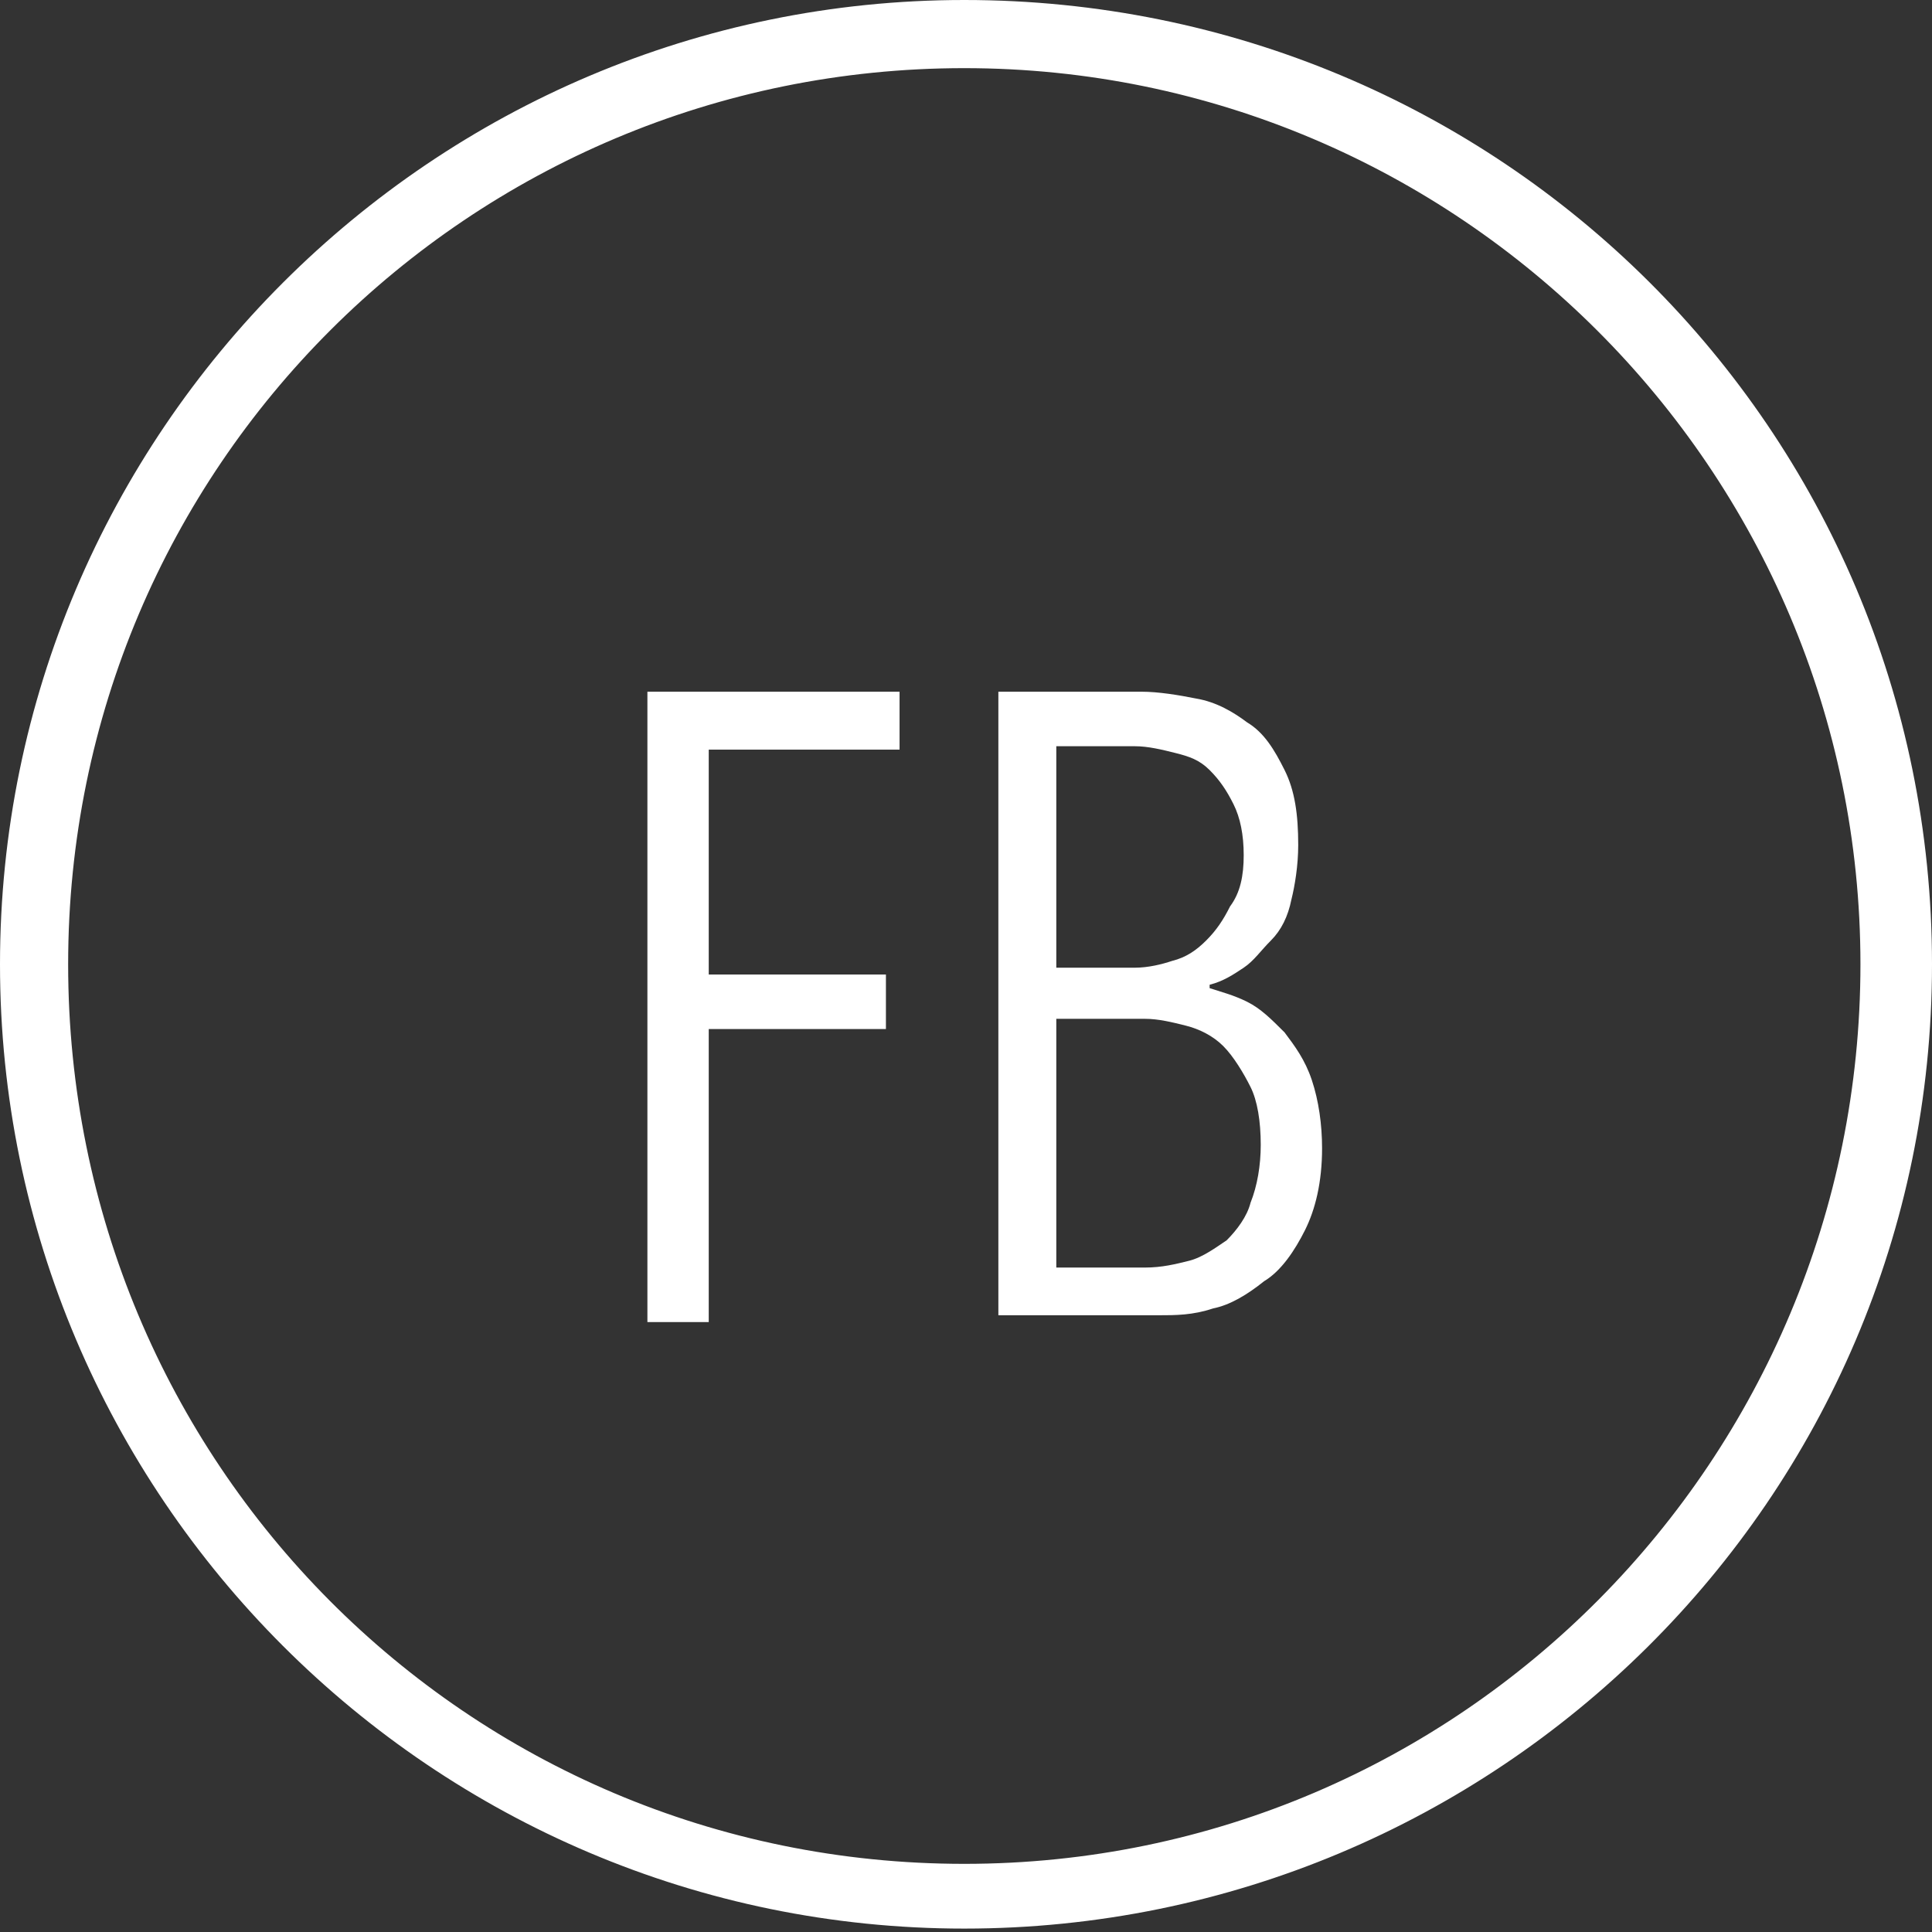
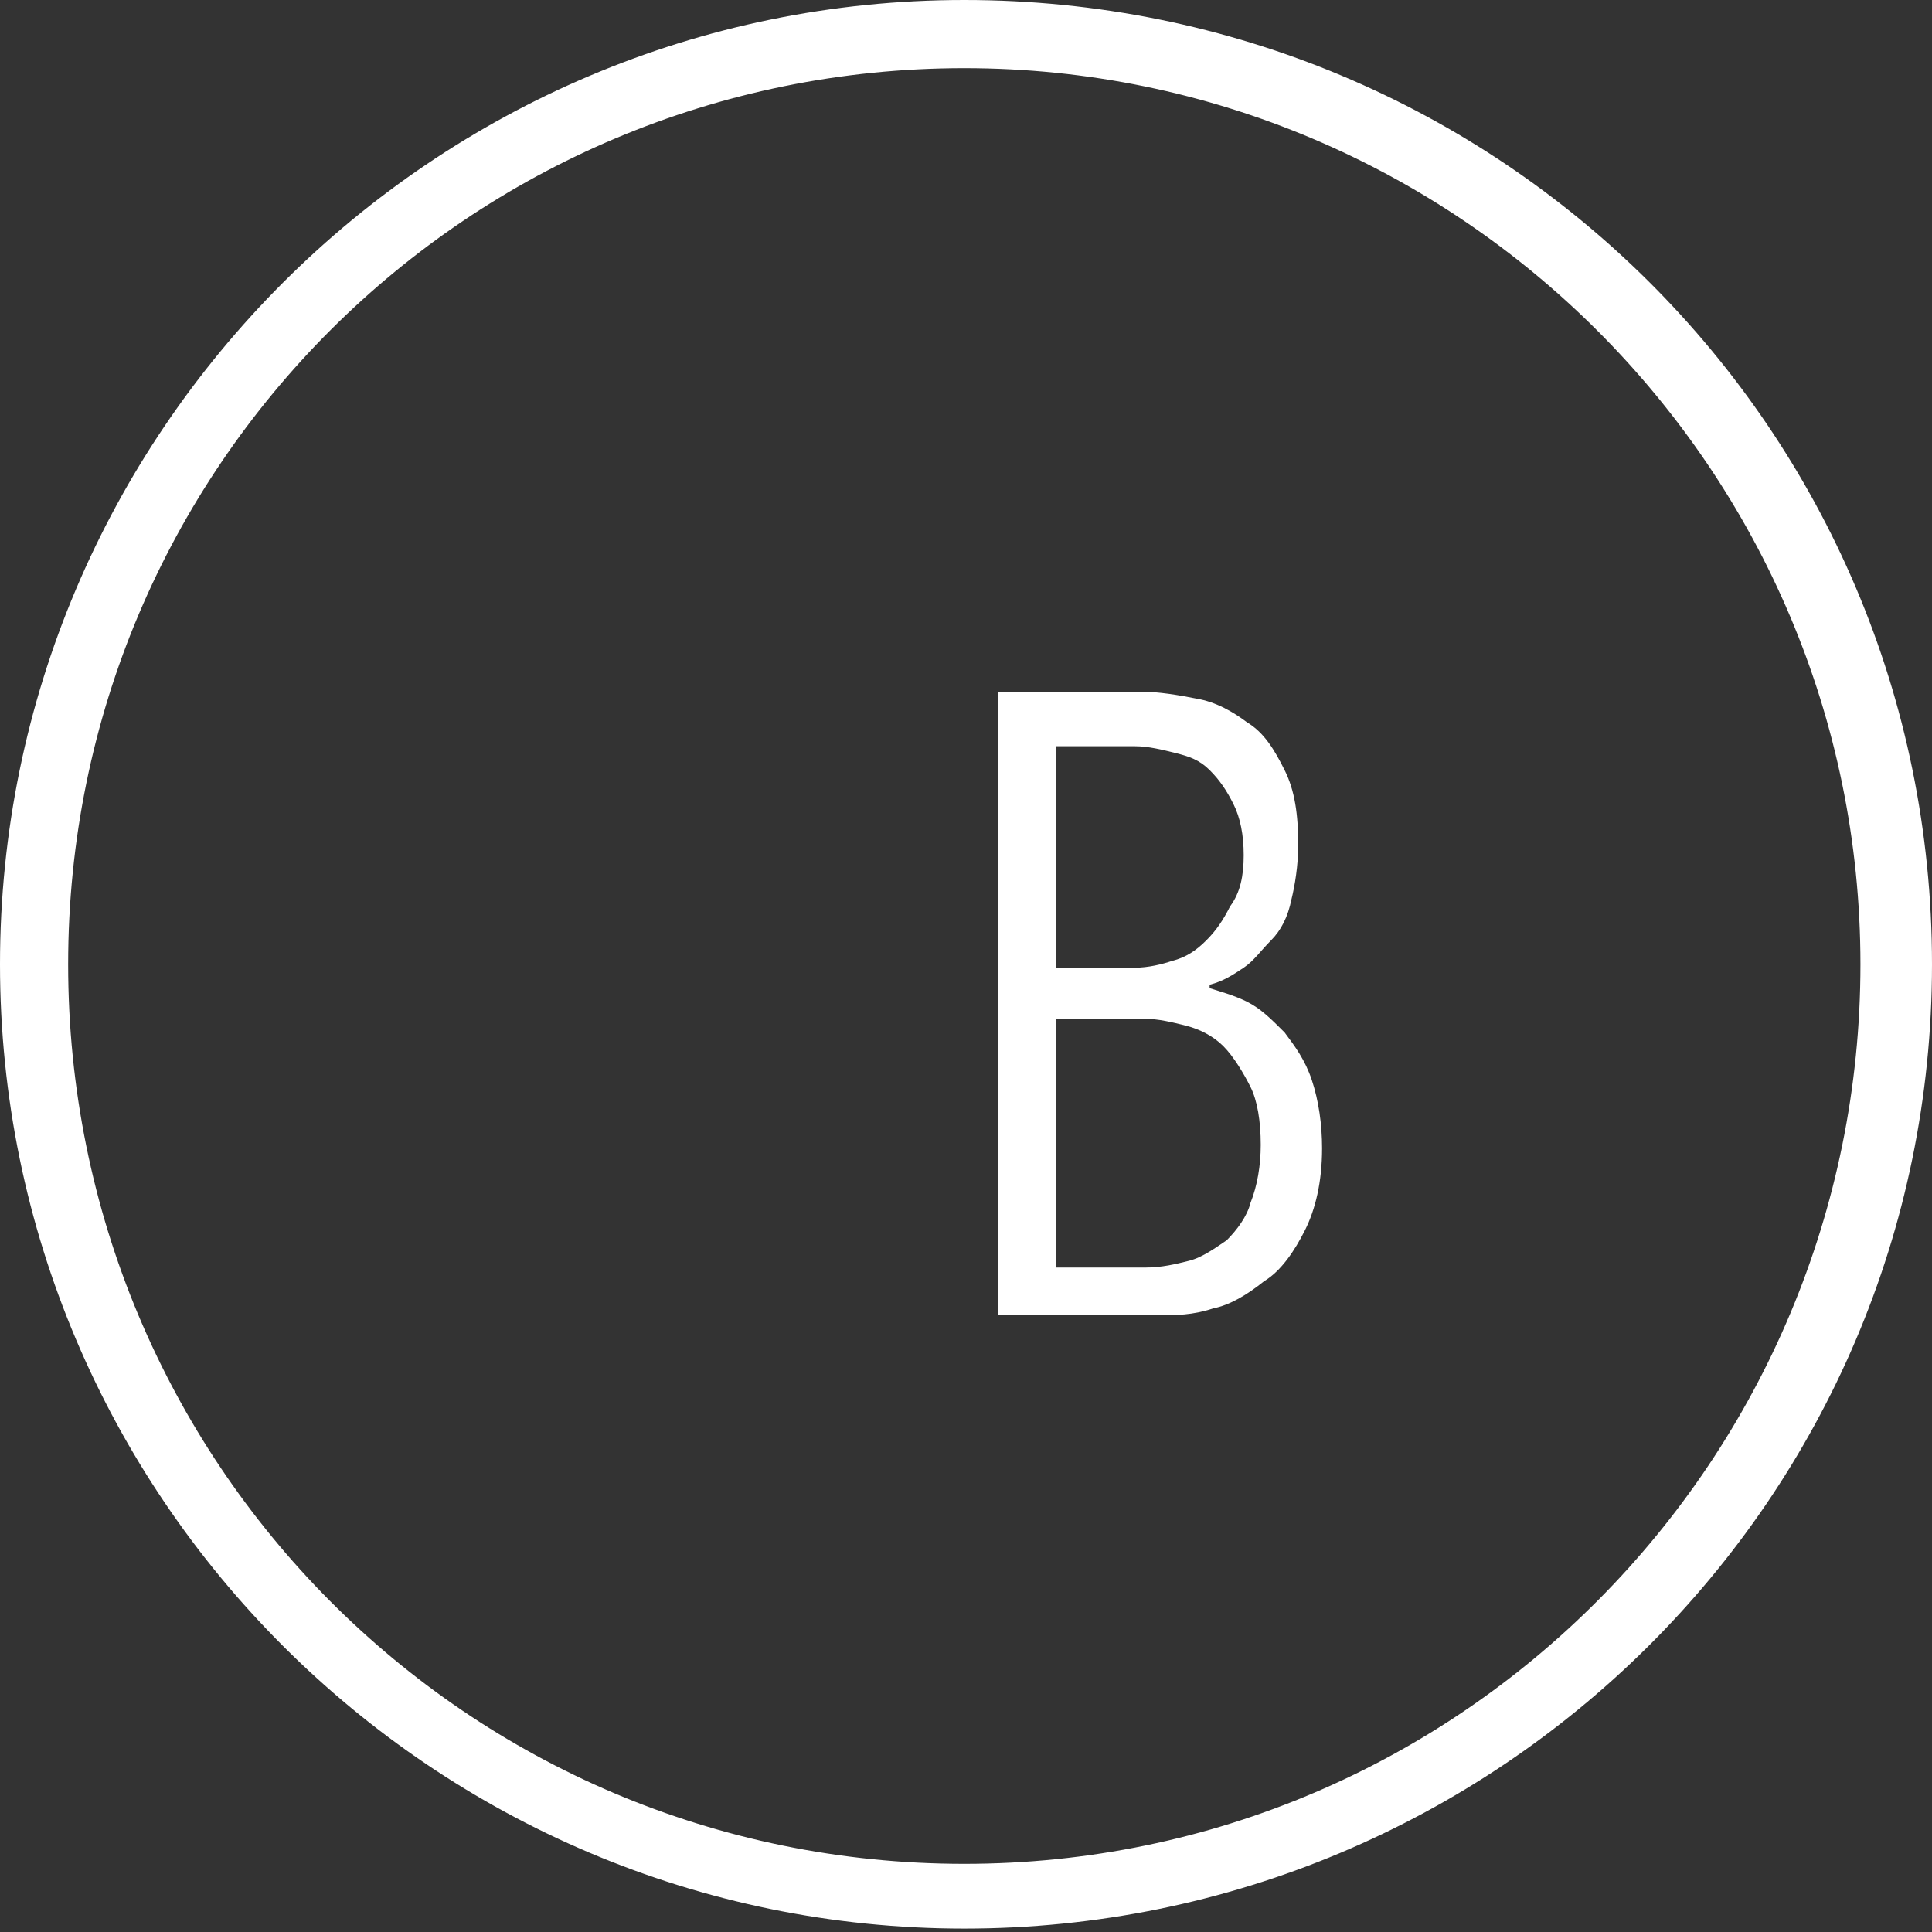
<svg xmlns="http://www.w3.org/2000/svg" version="1.1" id="Ebene_1" x="0px" y="0px" viewBox="0 0 56.7 56.7" style="enable-background:new 0 0 56.7 56.7;" xml:space="preserve">
  <rect x="0" y="0" width="56.7" height="56.7" fill="#333333" stroke="none" />
  <style type="text/css">
	.st0{fill:#FFFFFF;}
</style>
  <g id="Ebene_1_1_">
</g>
  <g>
    <g>
      <path class="st0" d="M28.3,2c14.5,0,26.3,11.8,26.3,26.3S42.9,54.7,28.3,54.7S2,42.9,2,28.3S13.8,2,28.3,2 M28.3,0    C12.7,0,0,12.7,0,28.3s12.7,28.3,28.3,28.3S56.7,44,56.7,28.3S44,0,28.3,0L28.3,0z" />
    </g>
    <g>
-       <path class="st0" d="M20.8,22v6.6H26v1.6h-5.2v8.6H19V20.3h7.4V22H20.8z" />
      <path class="st0" d="M38.8,33.7c0,1-0.2,1.8-0.5,2.4c-0.3,0.6-0.7,1.2-1.2,1.5c-0.5,0.4-1,0.7-1.5,0.8c-0.6,0.2-1.1,0.2-1.6,0.2    h-4.7V20.3h4.2c0.5,0,1.1,0.1,1.6,0.2c0.6,0.1,1.1,0.4,1.5,0.7c0.5,0.3,0.8,0.8,1.1,1.4c0.3,0.6,0.4,1.3,0.4,2.2    c0,0.6-0.1,1.2-0.2,1.6c-0.1,0.5-0.3,0.9-0.6,1.2s-0.5,0.6-0.8,0.8c-0.3,0.2-0.6,0.4-1,0.5v0.1c0.3,0.1,0.7,0.2,1.1,0.4    c0.4,0.2,0.7,0.5,1.1,0.9c0.3,0.4,0.6,0.8,0.8,1.4S38.8,33,38.8,33.7z M36.5,25.1c0-0.6-0.1-1.1-0.3-1.5c-0.2-0.4-0.4-0.7-0.7-1    c-0.3-0.3-0.6-0.4-1-0.5c-0.4-0.1-0.8-0.2-1.2-0.2H31v6.5h2.3c0.4,0,0.8-0.1,1.1-0.2c0.4-0.1,0.7-0.3,1-0.6c0.3-0.3,0.5-0.6,0.7-1    C36.4,26.2,36.5,25.7,36.5,25.1z M37,33.6c0-0.7-0.1-1.3-0.3-1.7s-0.5-0.9-0.8-1.2c-0.3-0.3-0.7-0.5-1.1-0.6    c-0.4-0.1-0.8-0.2-1.2-0.2H31v7.3h2.6c0.5,0,0.9-0.1,1.3-0.2c0.4-0.1,0.8-0.4,1.1-0.6c0.3-0.3,0.6-0.7,0.7-1.1    C36.9,34.8,37,34.2,37,33.6z" />
    </g>
  </g>
</svg>